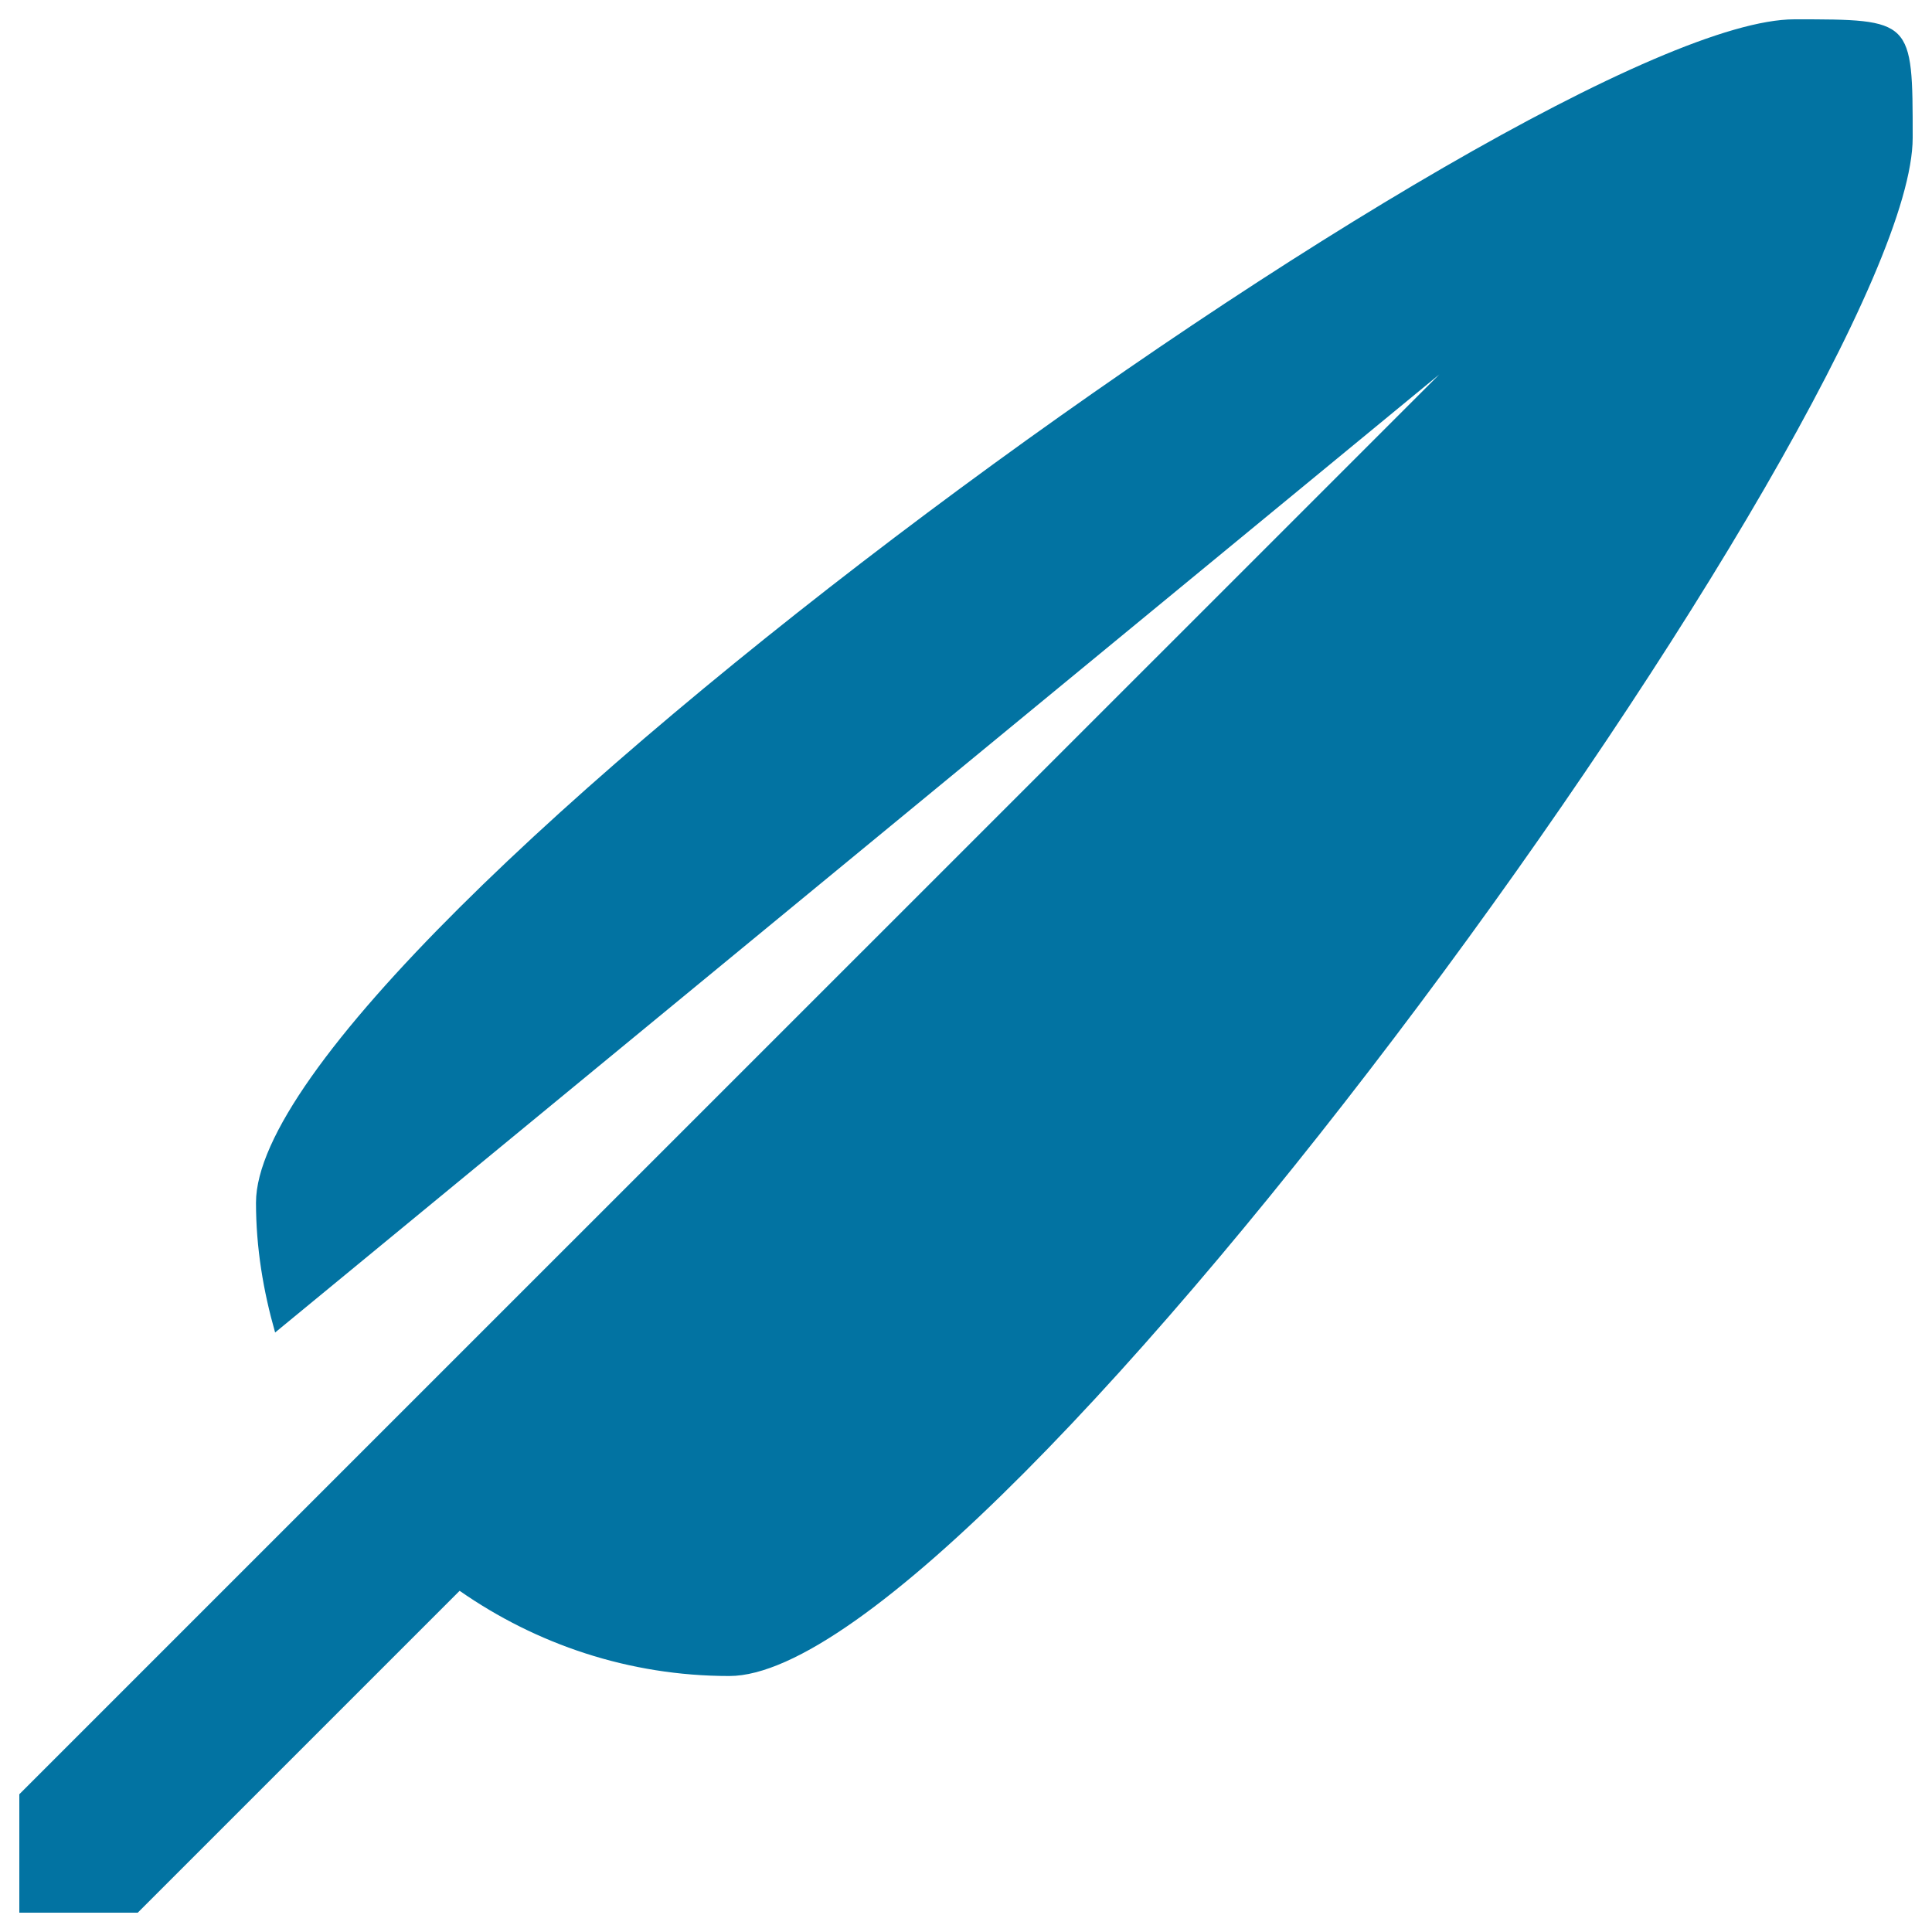
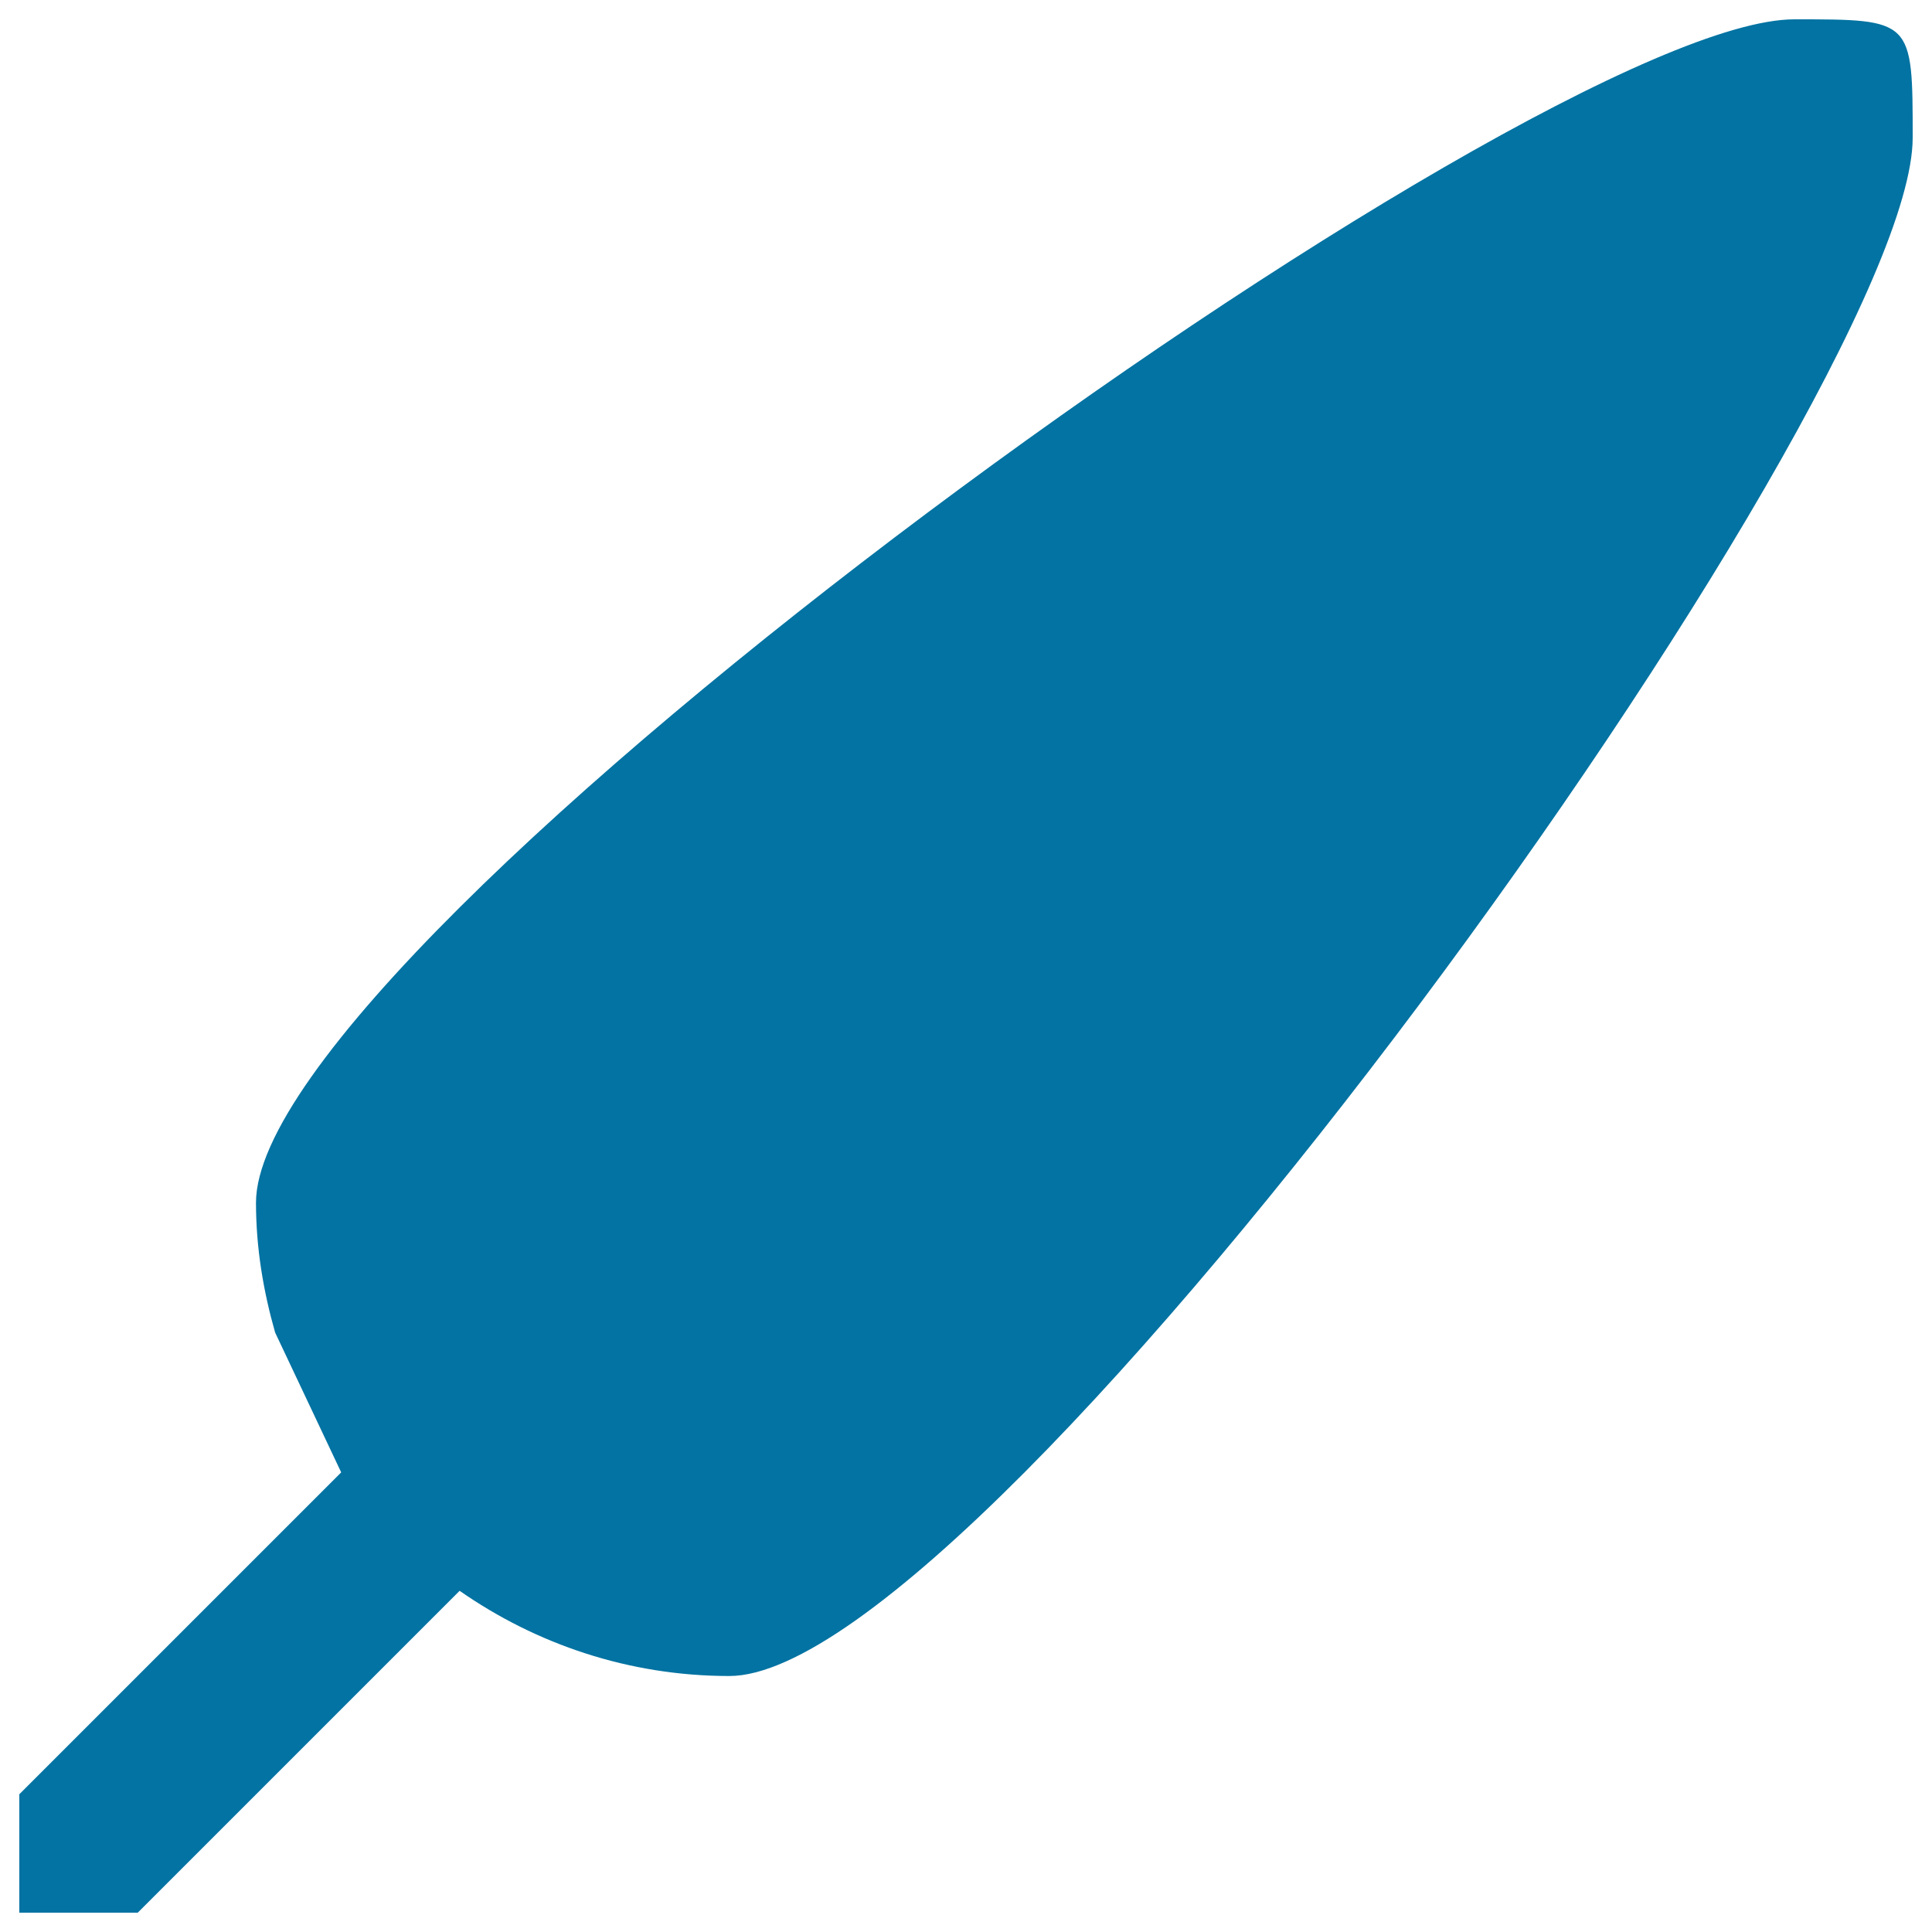
<svg xmlns="http://www.w3.org/2000/svg" viewBox="0 0 1000 1000" style="fill:#0273a2">
  <title>Quill SVG icon</title>
-   <path d="M377.5,867.5c-52,0-100-16.5-139.6-44.1L71.3,990H10v-61.3l166.6-166.6l0,0L745,193.8L142.4,689.7c-6.1-21.4-9.9-43.8-9.9-67.2C132.5,487.2,793.4,10,928.8,10C990,10,990,10,990,71.3C990,206.6,512.8,867.5,377.5,867.5z" />
+   <path d="M377.5,867.5c-52,0-100-16.5-139.6-44.1L71.3,990H10v-61.3l166.6-166.6l0,0L142.4,689.7c-6.1-21.4-9.9-43.8-9.9-67.2C132.5,487.2,793.4,10,928.8,10C990,10,990,10,990,71.3C990,206.6,512.8,867.5,377.5,867.5z" />
</svg>